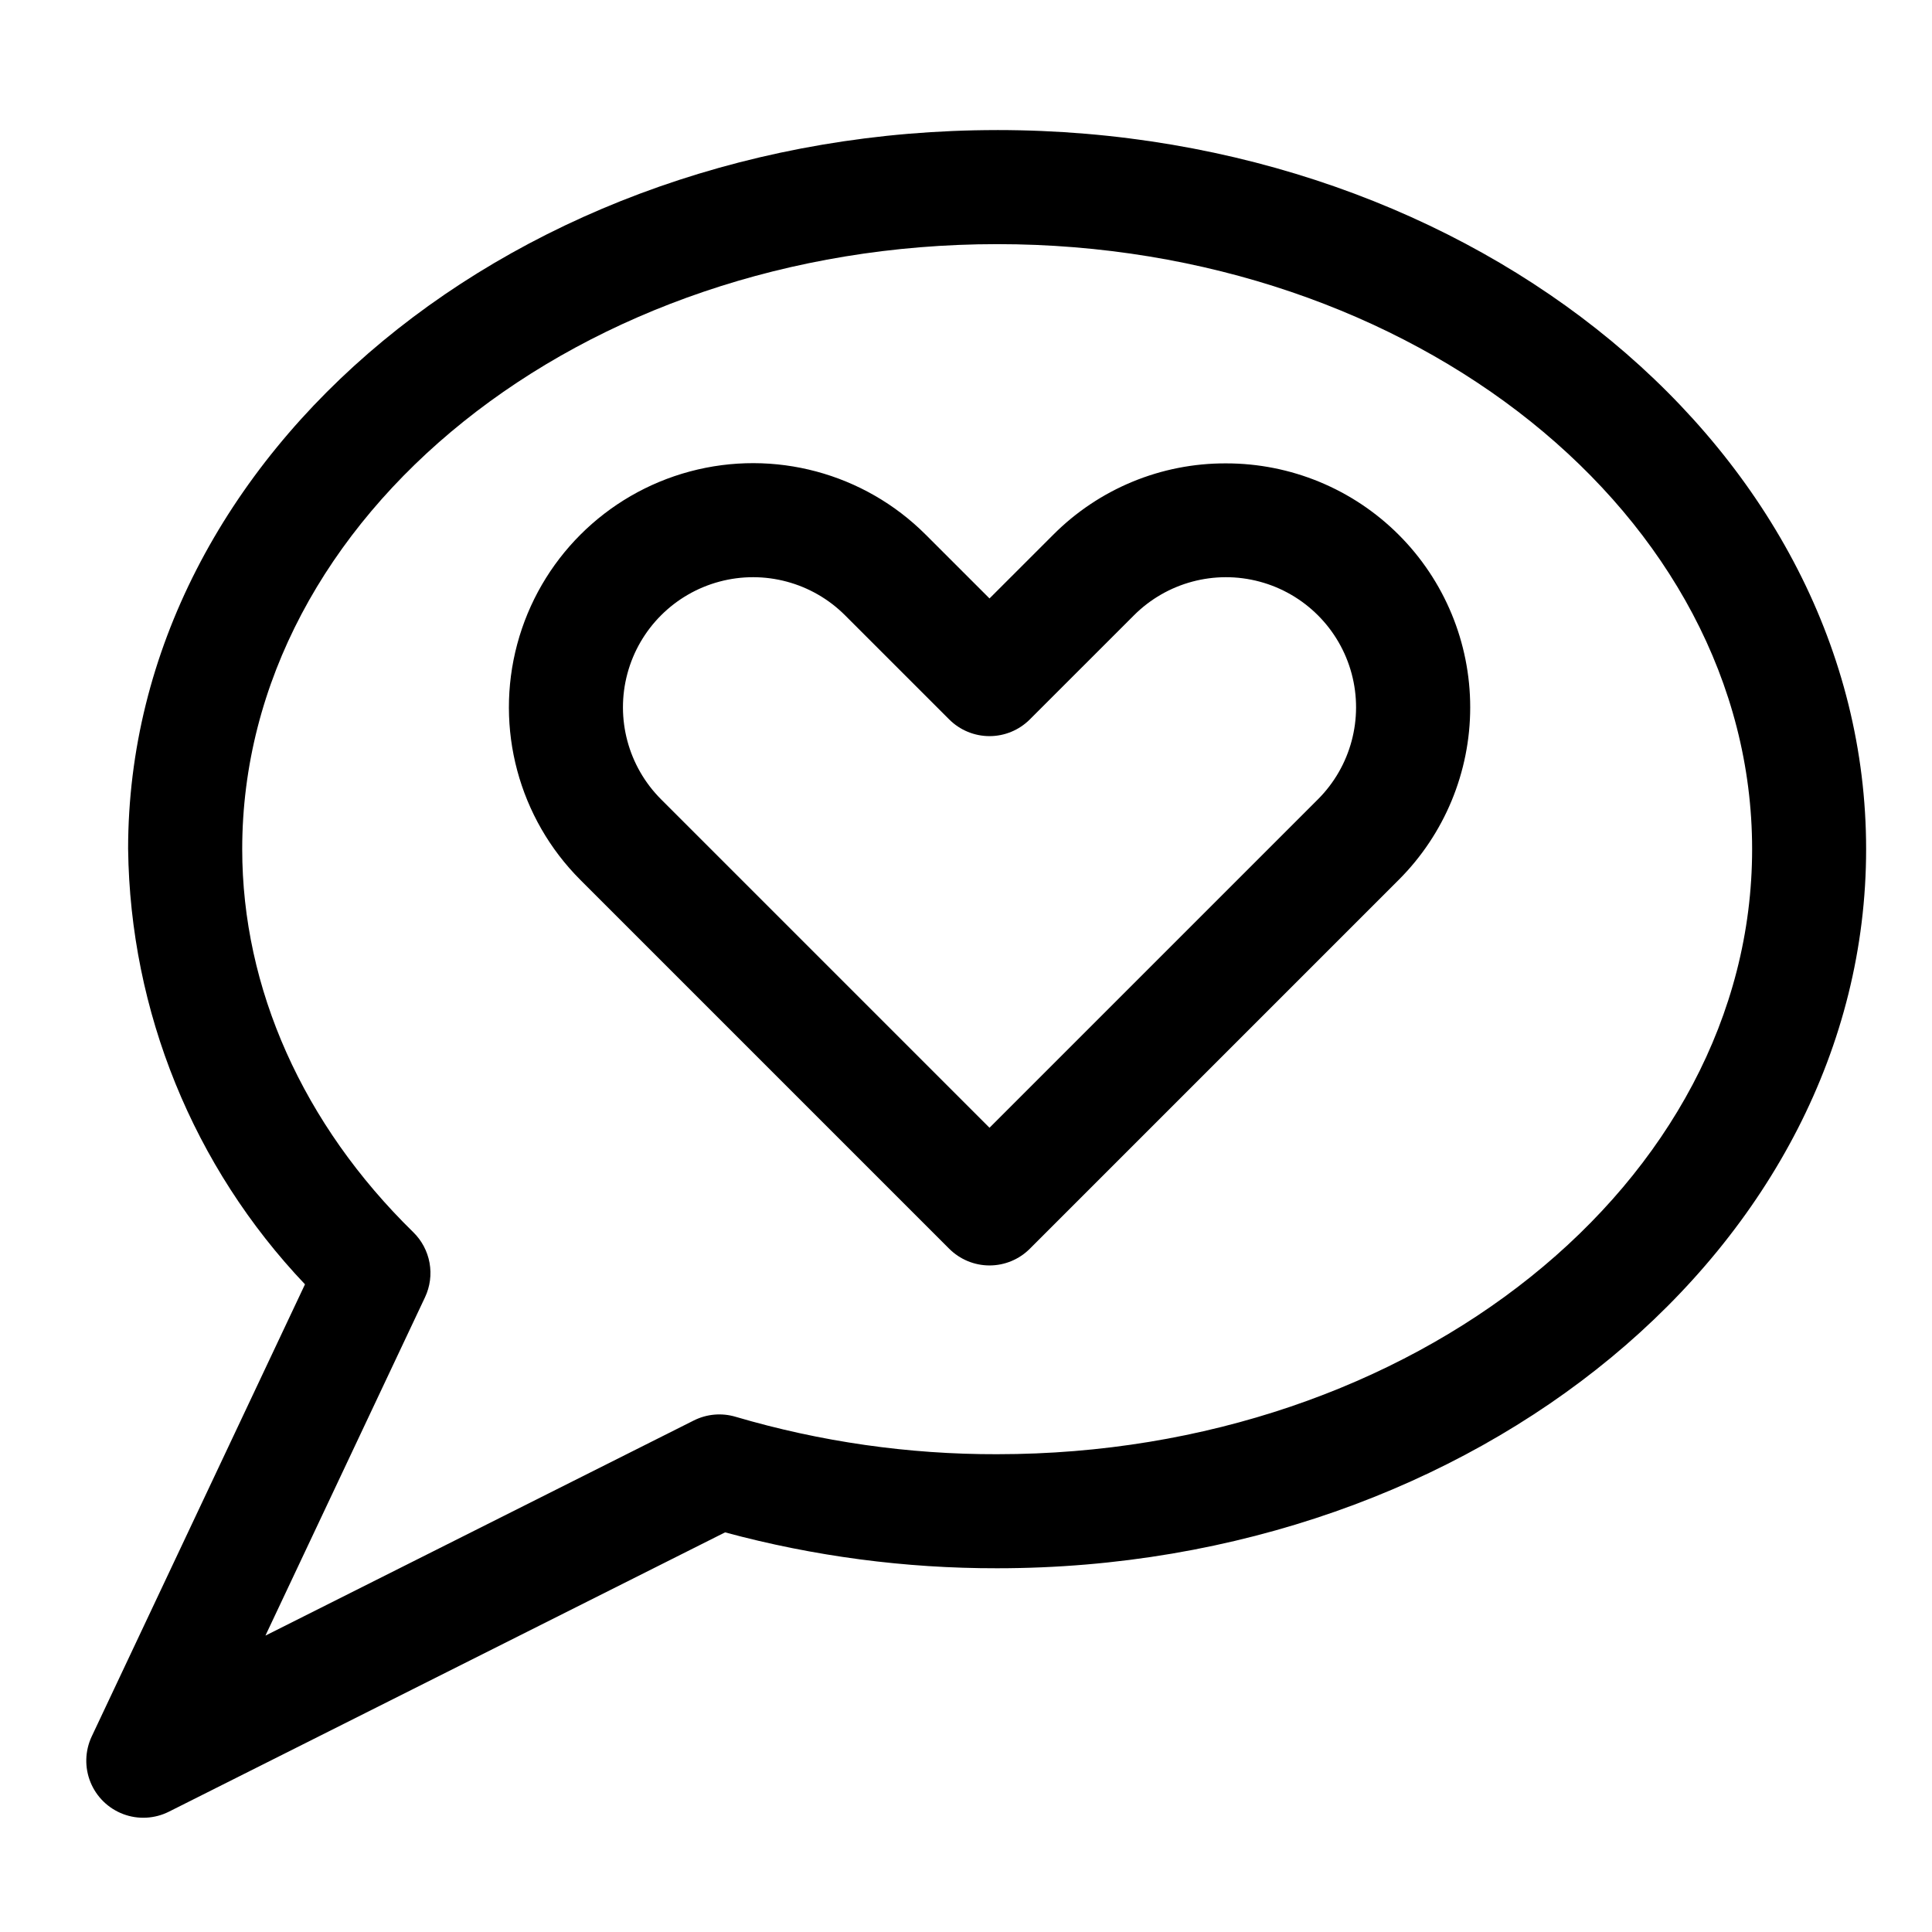
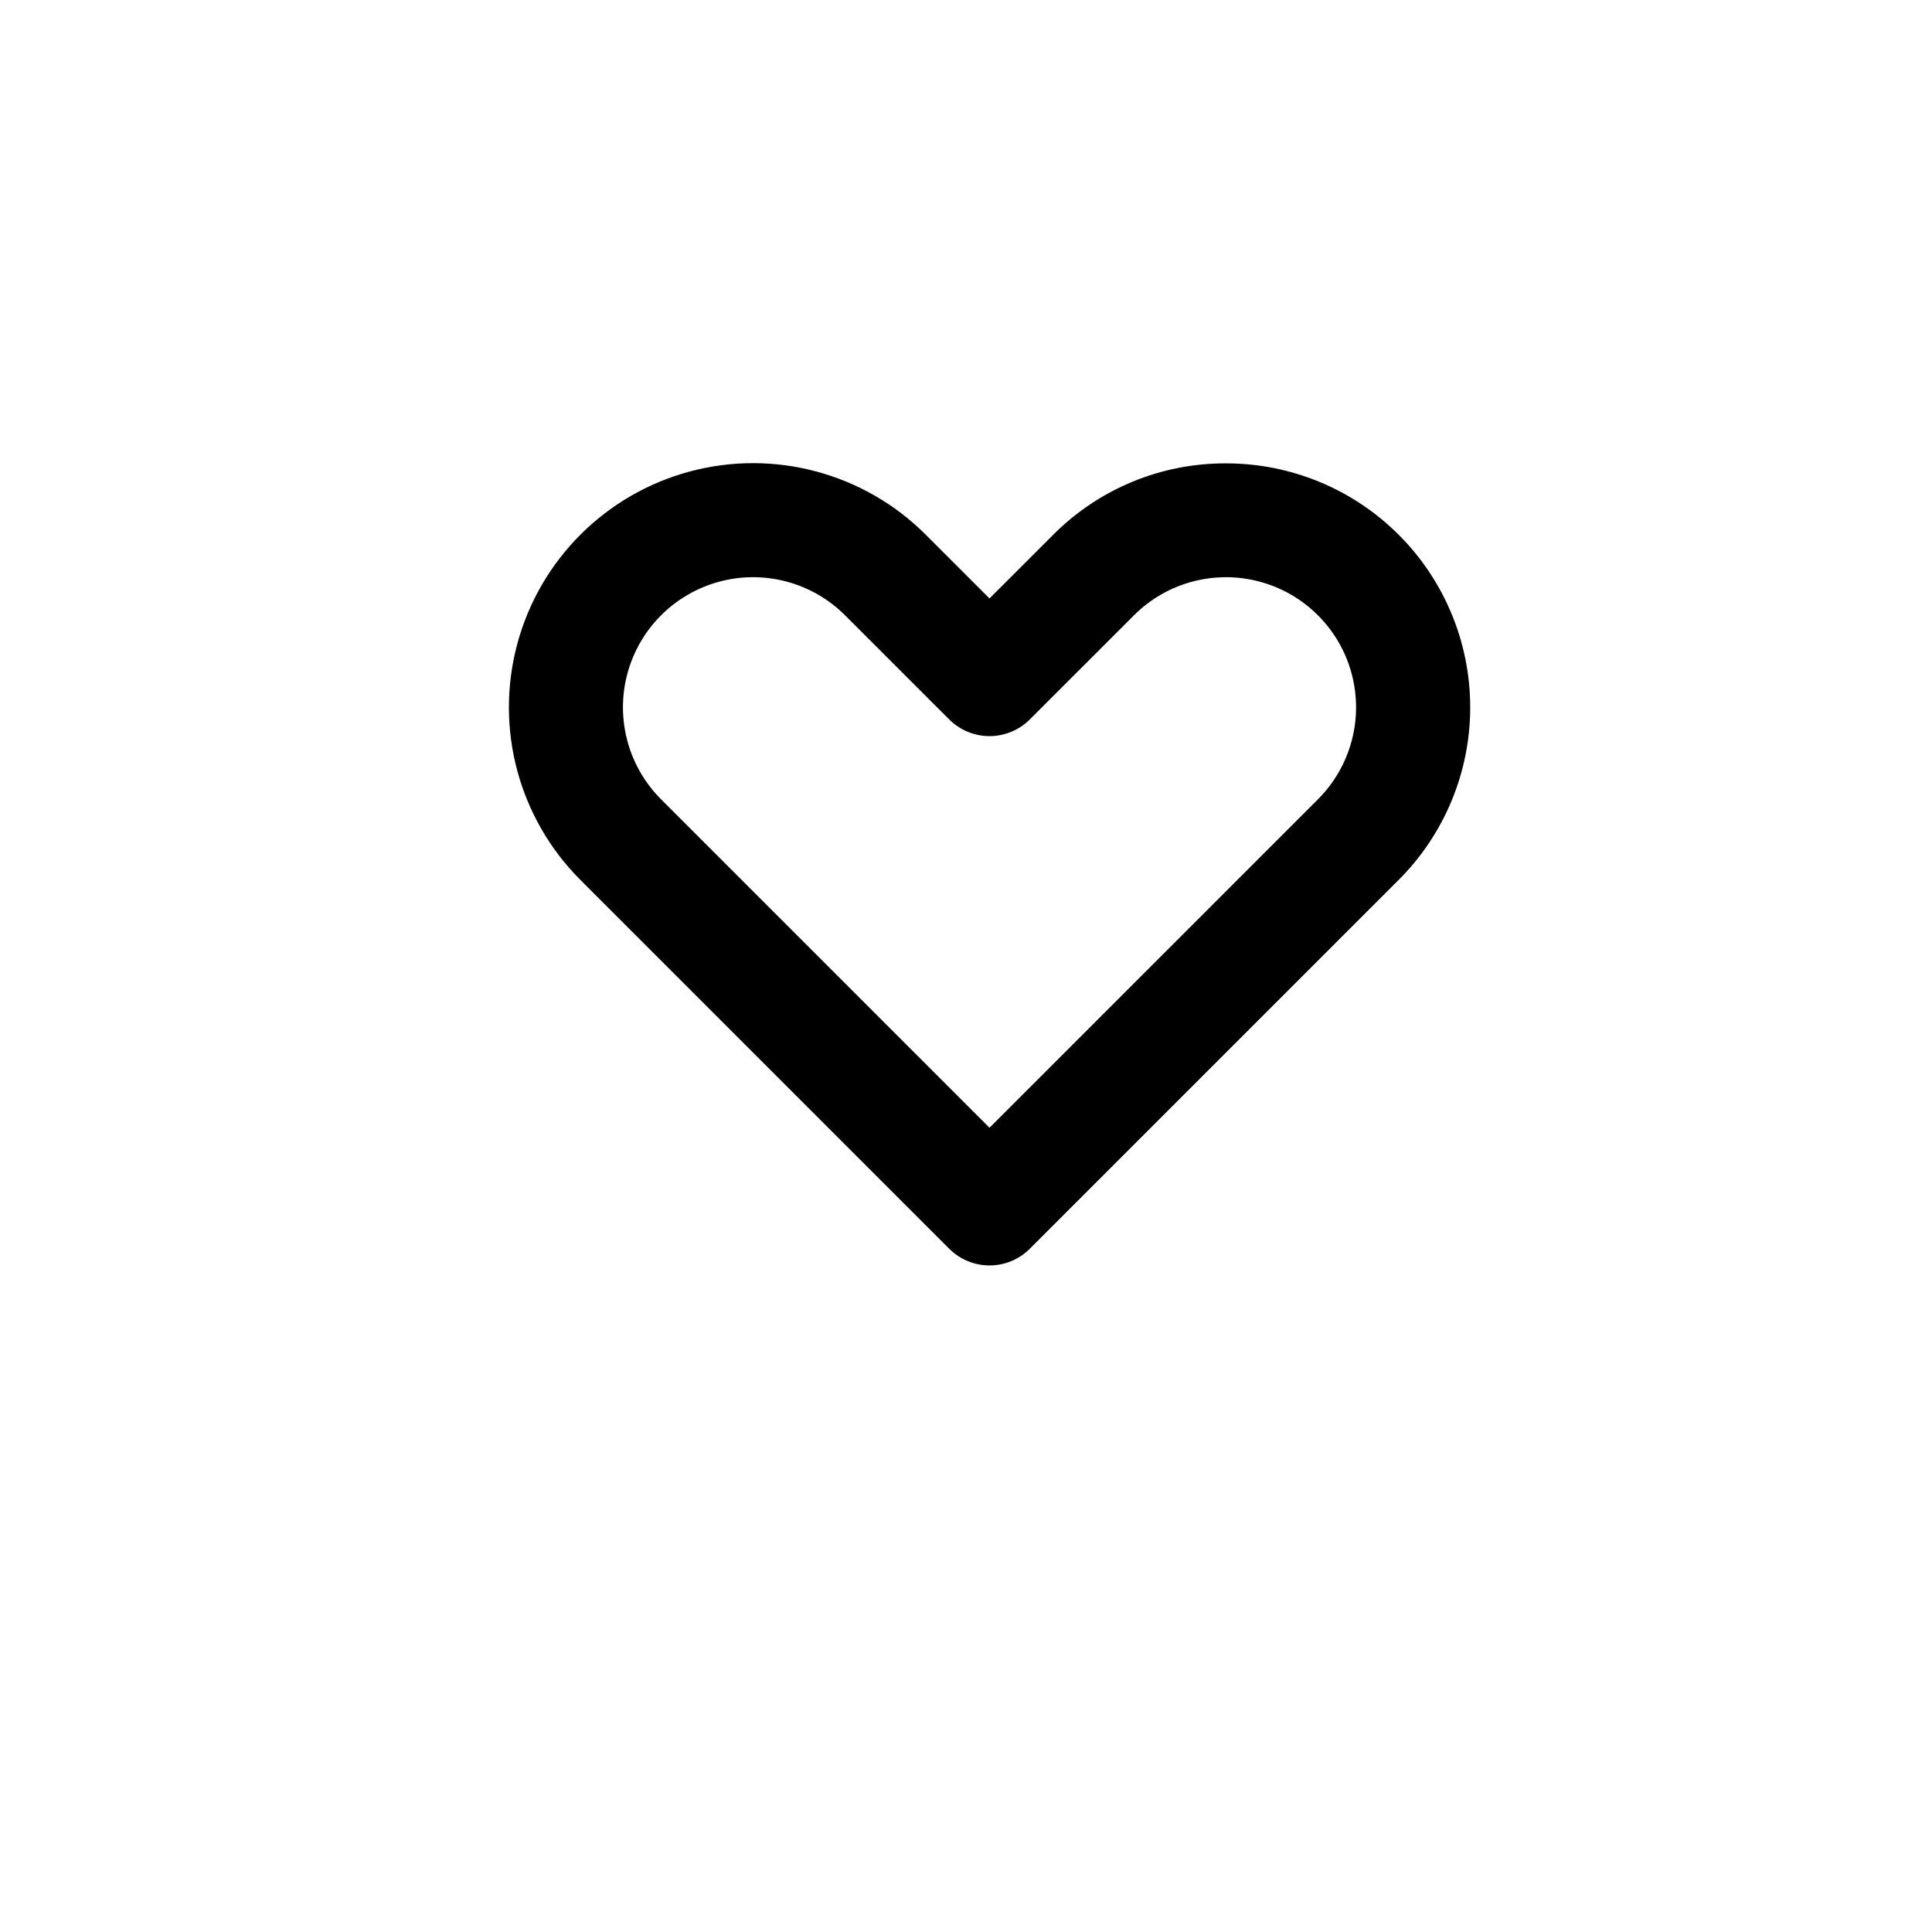
<svg xmlns="http://www.w3.org/2000/svg" fill="#000000" width="800px" height="800px" version="1.1" viewBox="144 144 512 512">
  <g>
-     <path d="m408.25 178.47c-126.98 0-230.3 85.488-230.3 190.57h0.004c0.531 42.977 17.273 84.164 46.871 115.32l-56.512 119.8c-1.801 3.816-1.926 8.211-0.34 12.125 1.582 3.91 4.731 6.981 8.68 8.469 3.949 1.488 8.344 1.254 12.113-0.641l147.39-74.02c23.5 6.352 47.742 9.551 72.086 9.512 126.98 0 230.3-85.488 230.3-190.57 0-105.09-103.31-190.57-230.3-190.57zm0 350.91c-23.461 0.055-46.805-3.289-69.312-9.918-3.684-1.098-7.648-0.746-11.086 0.984l-113.51 57.008 42.285-89.648c1.344-2.844 1.766-6.031 1.211-9.125-0.559-3.094-2.066-5.938-4.312-8.133-29.234-28.574-45.336-64.625-45.336-101.51 0-88.414 89.75-160.34 200.07-160.34 110.31-0.004 200.07 71.93 200.07 160.34 0 88.414-89.754 160.34-200.07 160.34z" />
    <path d="m468.89 266.8c-17.164-0.066-33.637 6.738-45.754 18.895l-16.906 16.898-16.906-16.898c-16.344-16.348-40.172-22.73-62.5-16.75-22.328 5.984-39.77 23.426-45.754 45.754-5.984 22.332 0.402 46.156 16.746 62.5l97.727 97.727c2.836 2.836 6.68 4.43 10.688 4.43 4.008 0 7.852-1.594 10.688-4.43l97.727-97.727c12.145-12.121 18.973-28.578 18.973-45.738 0.004-17.164-6.816-33.621-18.957-45.75-12.141-12.129-28.605-18.93-45.77-18.91zm24.379 89.027-87.039 87.039-87.039-87.039c-8.711-8.711-12.113-21.406-8.926-33.305 3.188-11.898 12.484-21.191 24.383-24.383 11.898-3.188 24.594 0.215 33.305 8.926l27.59 27.586c2.836 2.836 6.68 4.43 10.688 4.43 4.008 0 7.852-1.594 10.688-4.43l27.59-27.586c8.711-8.711 21.406-12.113 33.305-8.926 11.898 3.191 21.195 12.484 24.383 24.383 3.188 11.898-0.215 24.594-8.926 33.305z" />
  </g>
</svg>